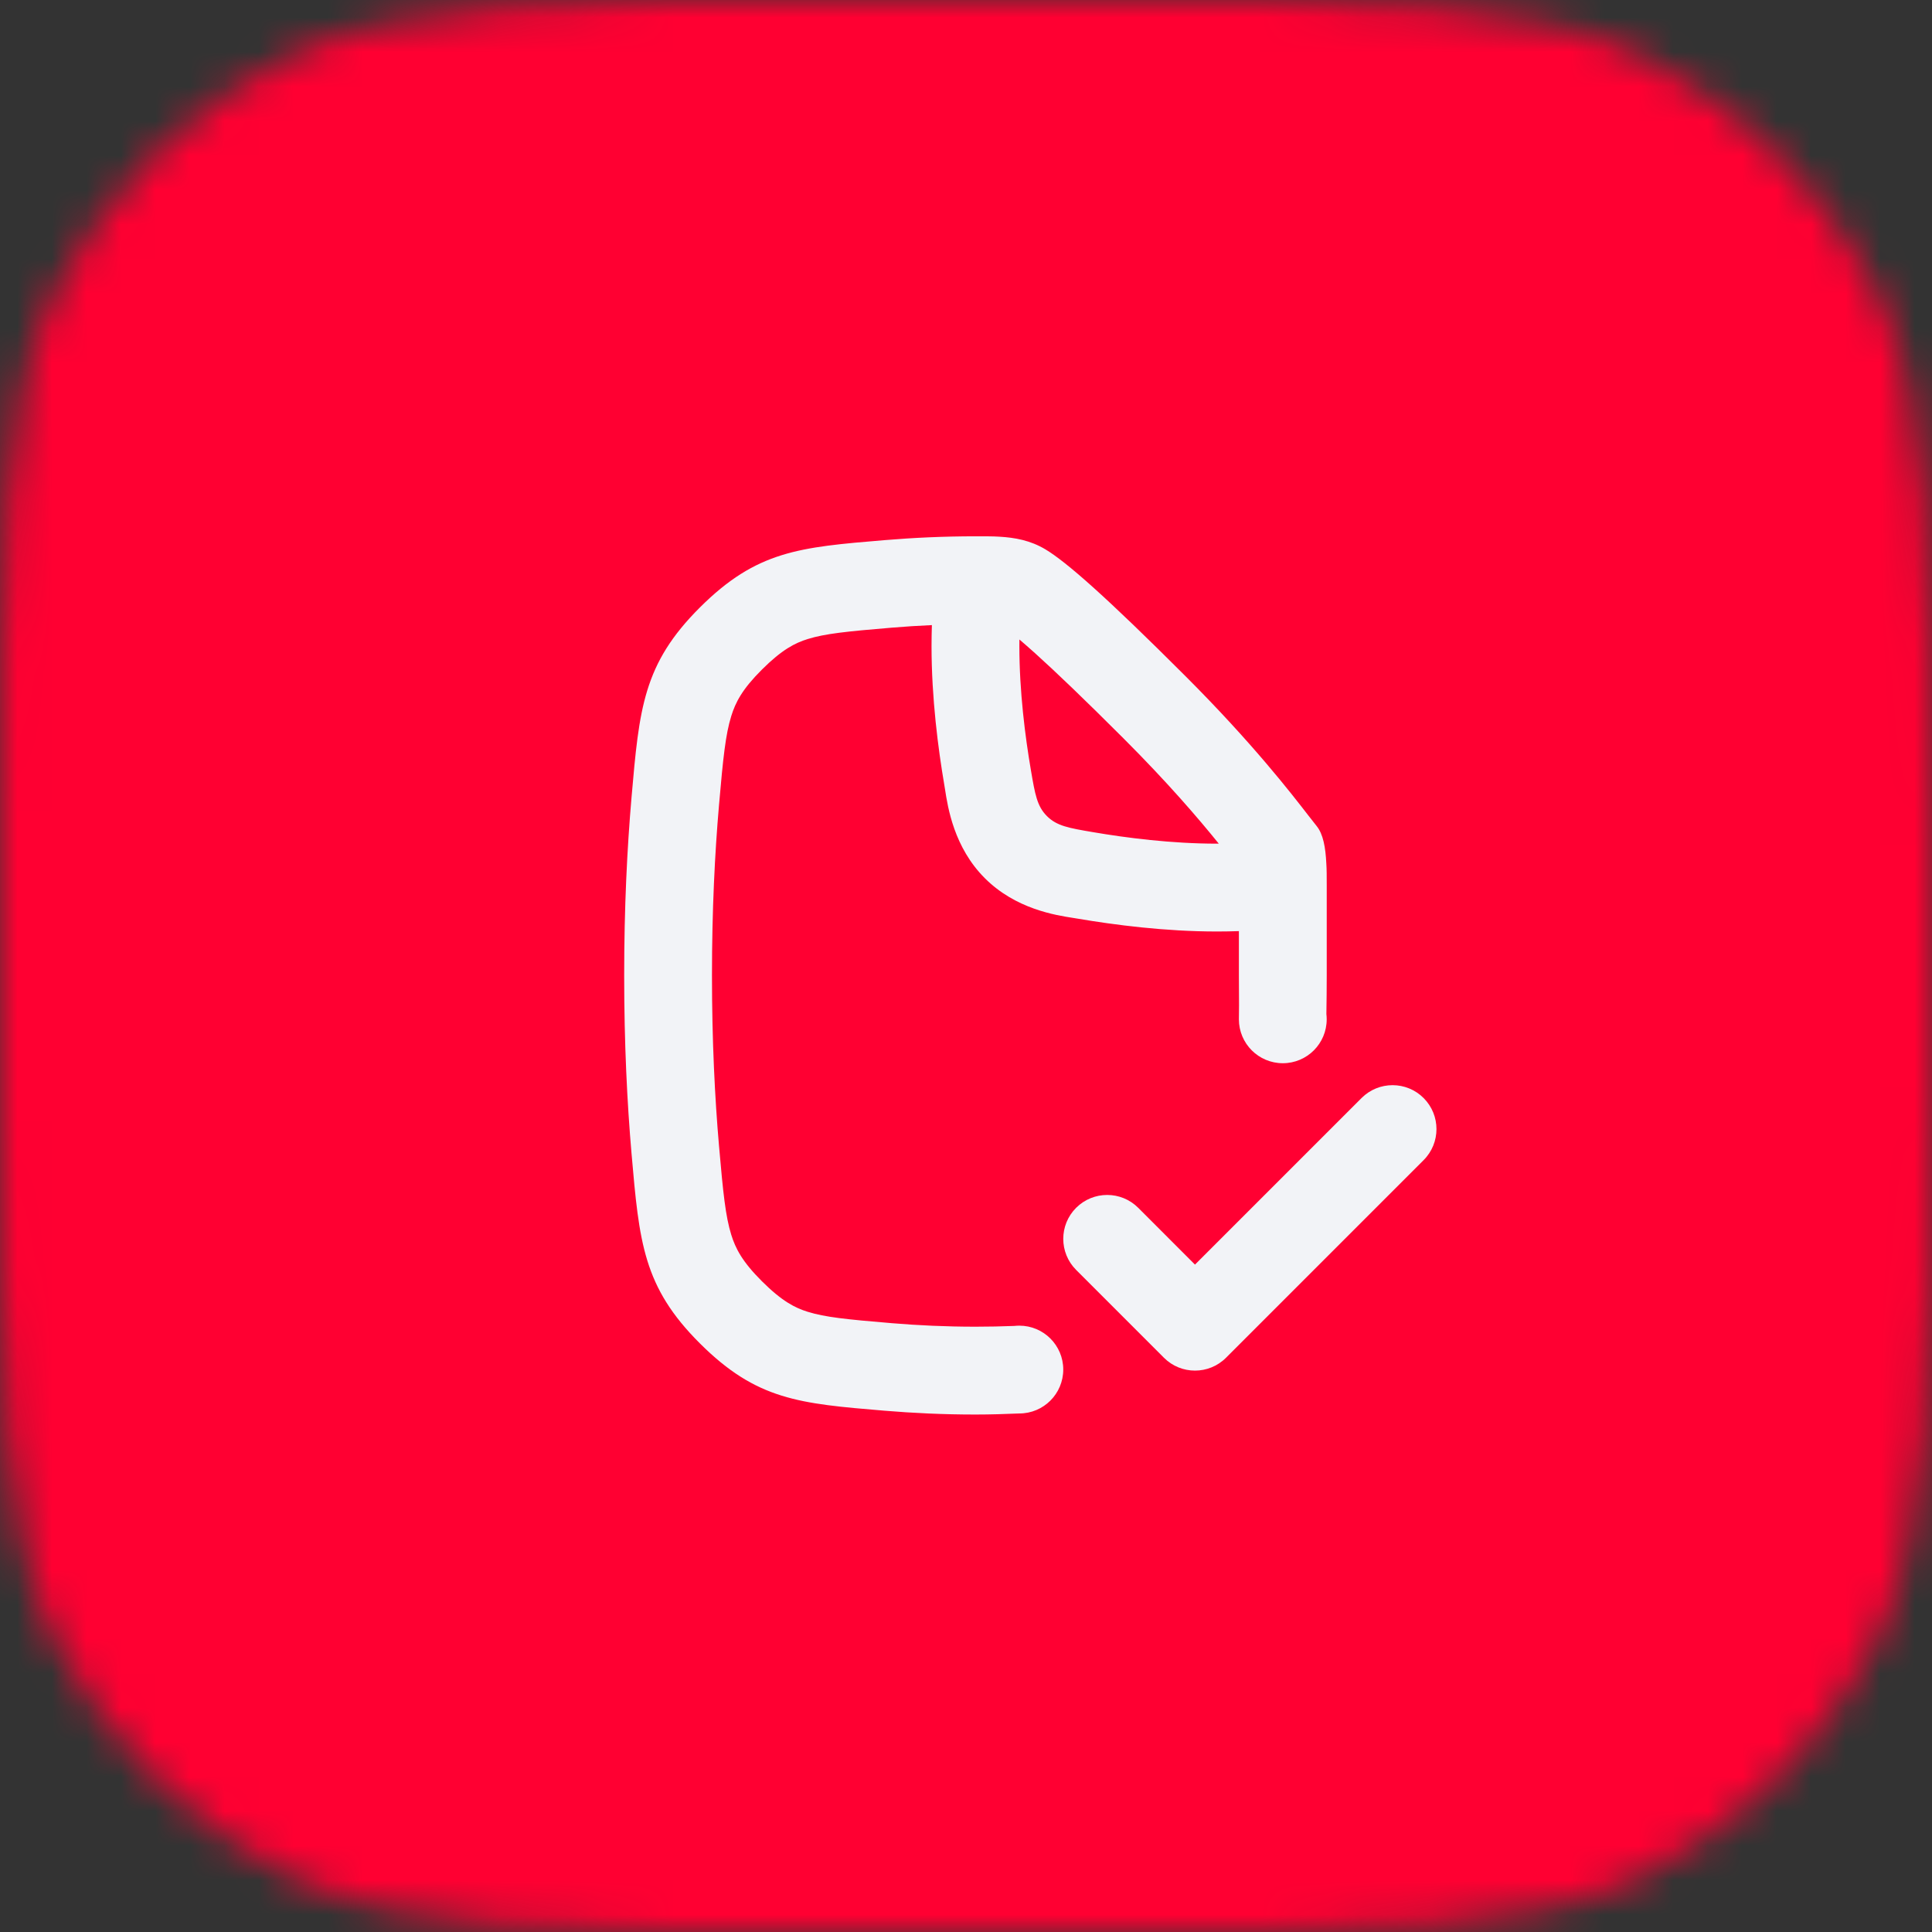
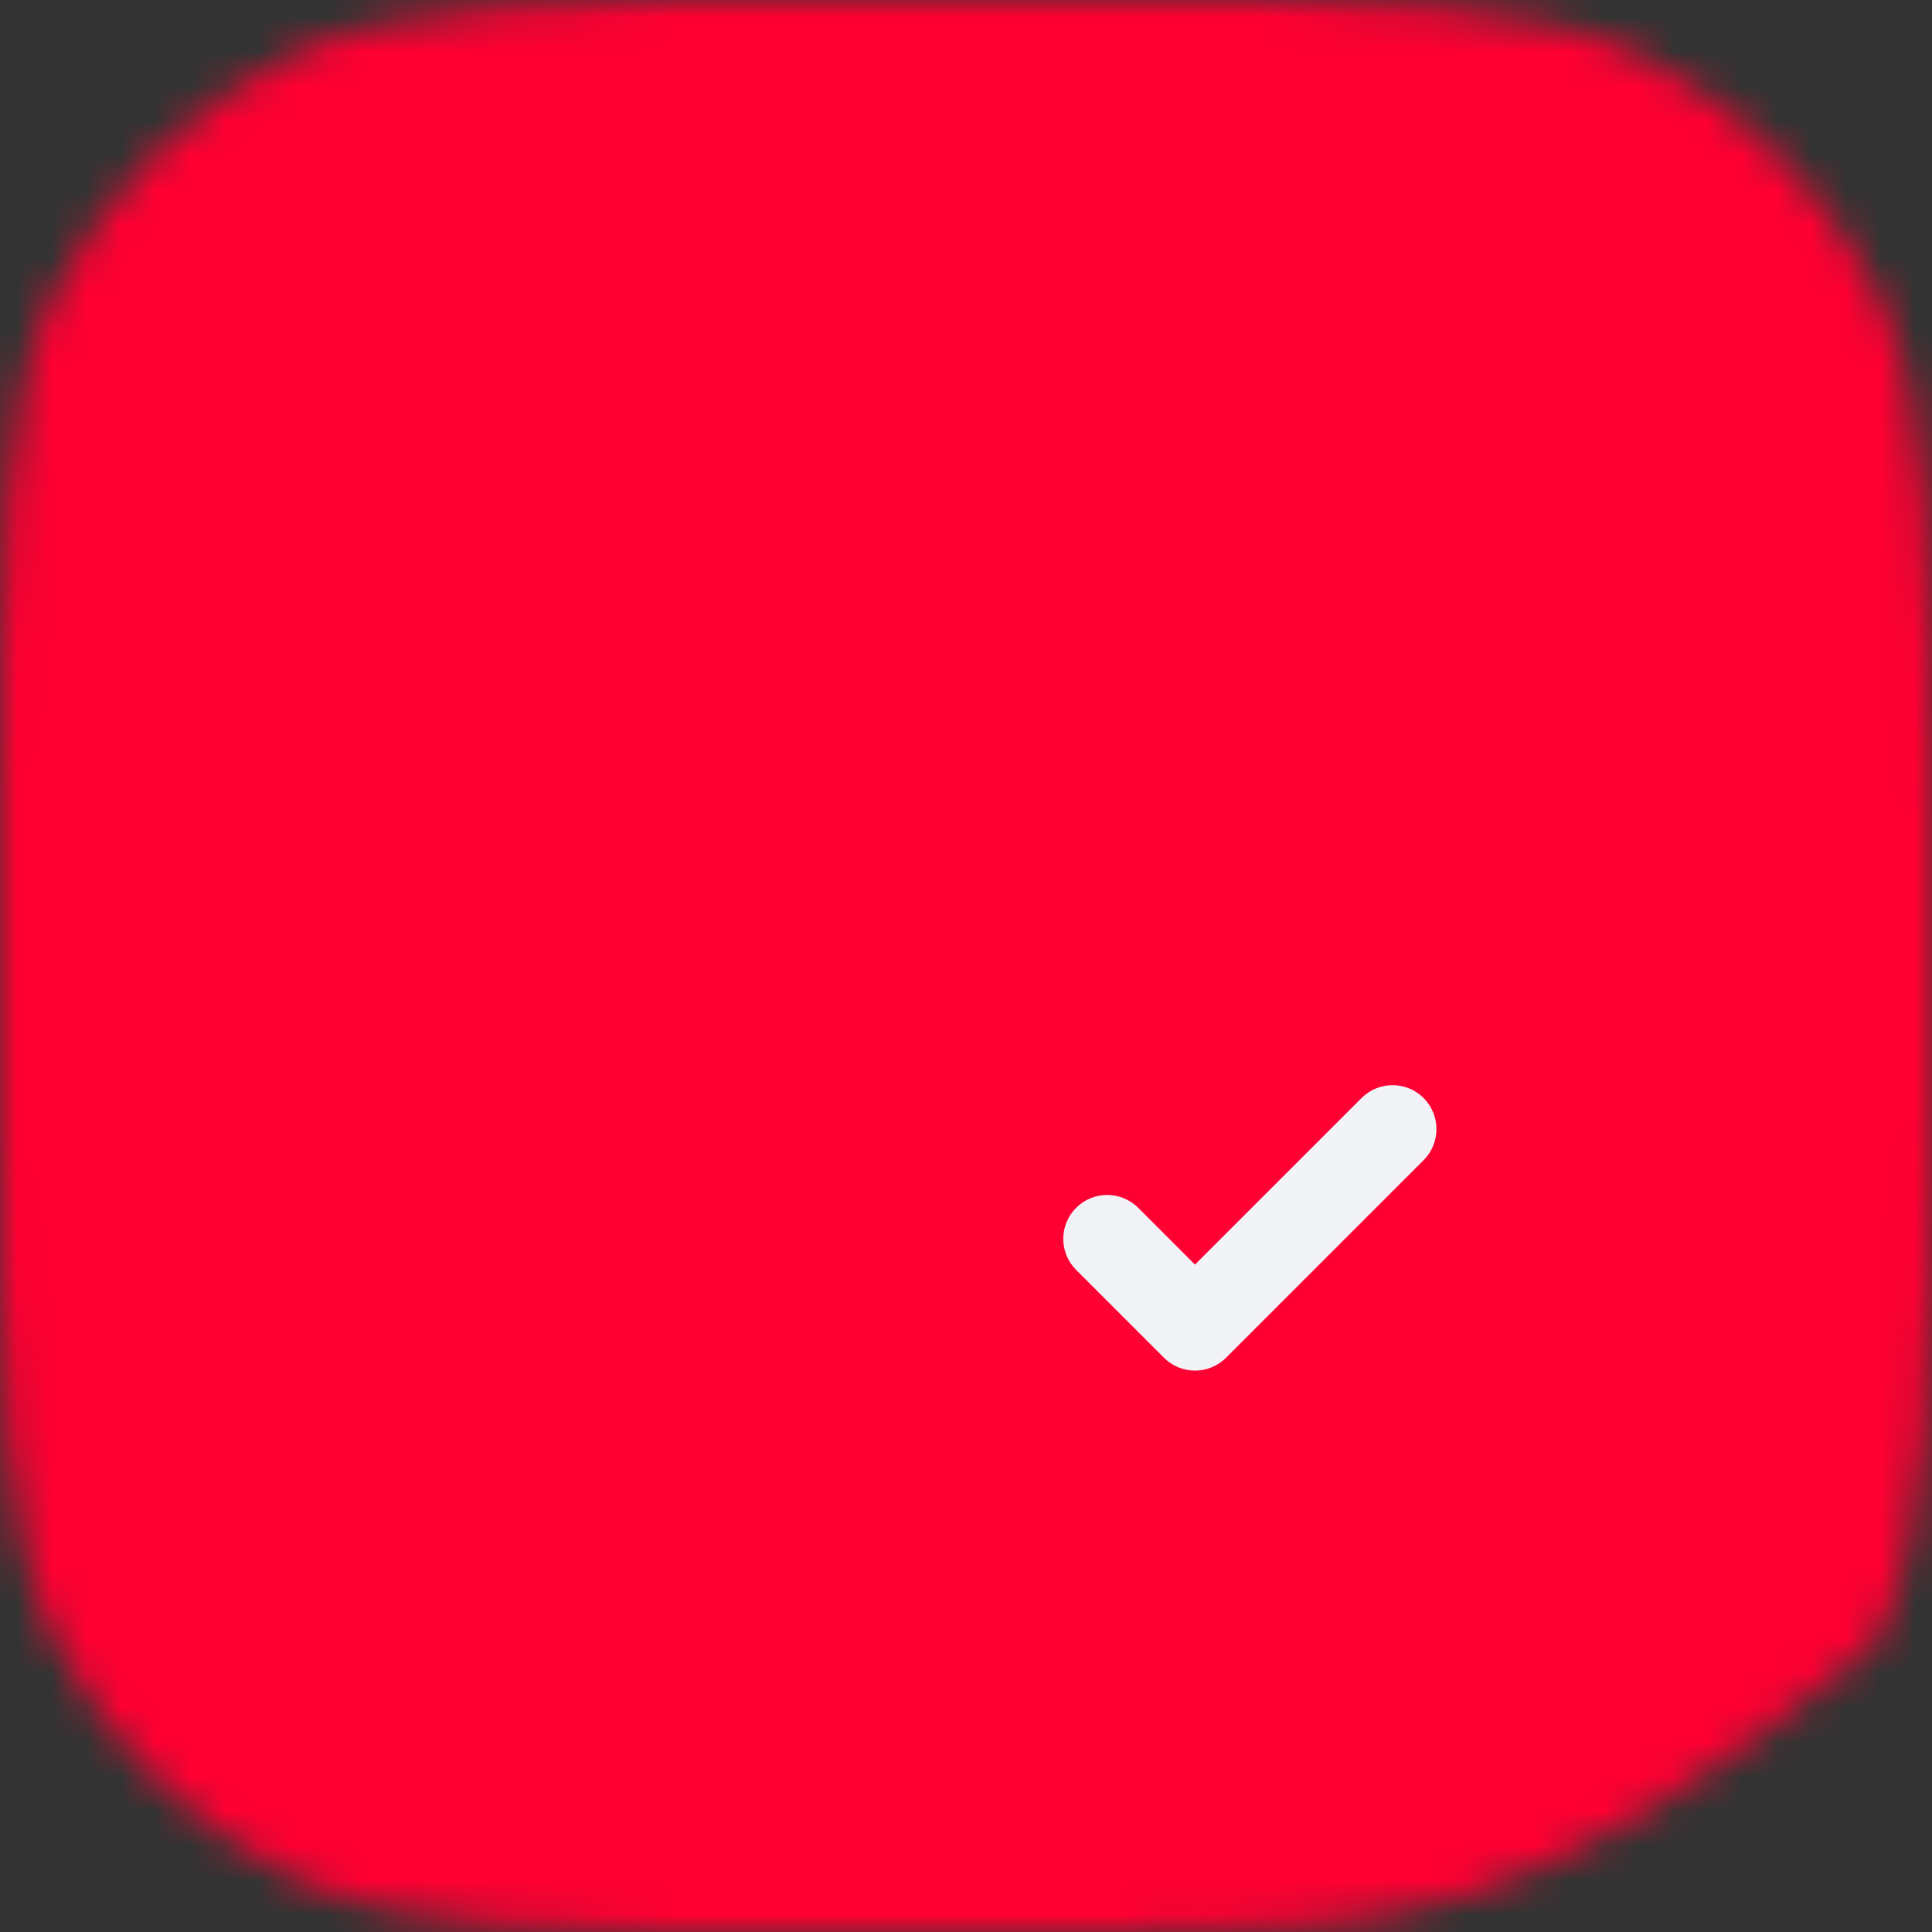
<svg xmlns="http://www.w3.org/2000/svg" width="56" height="56" viewBox="0 0 56 56" fill="none">
  <rect x="0" y="0" width="56" height="56" fill="#333333" stroke="none" />
  <g clip-path="url(#clip0_6636_97881)">
    <mask id="mask0_6636_97881" style="mask-type:alpha" maskUnits="userSpaceOnUse" x="0" y="0" width="56" height="56">
-       <path d="M0 24.436C0 15.883 0 11.606 1.665 8.339C3.129 5.465 5.465 3.129 8.339 1.665C11.606 0 15.883 0 24.436 0H31.564C40.117 0 44.394 0 47.661 1.665C50.535 3.129 52.871 5.465 54.335 8.339C56 11.606 56 15.883 56 24.436V31.564C56 40.117 56 44.394 54.335 47.661C52.871 50.535 50.535 52.871 47.661 54.335C44.394 56 40.117 56 31.564 56H24.436C15.883 56 11.606 56 8.339 54.335C5.465 52.871 3.129 50.535 1.665 47.661C0 44.394 0 40.117 0 31.564V24.436Z" fill="#0097FD" />
+       <path d="M0 24.436C0 15.883 0 11.606 1.665 8.339C3.129 5.465 5.465 3.129 8.339 1.665C11.606 0 15.883 0 24.436 0H31.564C40.117 0 44.394 0 47.661 1.665C50.535 3.129 52.871 5.465 54.335 8.339C56 11.606 56 15.883 56 24.436V31.564C56 40.117 56 44.394 54.335 47.661C44.394 56 40.117 56 31.564 56H24.436C15.883 56 11.606 56 8.339 54.335C5.465 52.871 3.129 50.535 1.665 47.661C0 44.394 0 40.117 0 31.564V24.436Z" fill="#0097FD" />
    </mask>
    <g mask="url(#mask0_6636_97881)">
      <rect width="56" height="56" fill="#FF0032" />
      <g clip-path="url(#clip1_6636_97881)">
-         <path fill-rule="evenodd" clip-rule="evenodd" d="M20.288 17.606C21.935 15.965 23.17 15.862 25.641 15.656C26.467 15.587 27.349 15.545 28.274 15.545L28.435 15.545C28.506 15.545 28.576 15.546 28.646 15.546C28.764 15.547 28.869 15.55 28.963 15.556C29.422 15.582 29.866 15.664 30.298 15.921C30.91 16.286 32.078 17.315 34.367 19.604C36.296 21.533 37.419 22.985 37.935 23.652L37.936 23.653C38.032 23.776 38.107 23.874 38.162 23.941C38.353 24.175 38.421 24.56 38.444 25.025C38.456 25.195 38.456 25.404 38.456 25.663L38.456 28.273C38.456 28.655 38.452 29.028 38.446 29.391C38.452 29.442 38.455 29.493 38.455 29.545C38.455 30.248 37.886 30.818 37.183 30.818C36.48 30.818 35.91 30.248 35.91 29.545C35.916 29.272 35.914 28.994 35.912 28.709C35.911 28.565 35.91 28.42 35.91 28.273L35.91 26.989C35.7 26.996 35.488 27 35.274 27C33.76 27 32.29 26.806 31.251 26.63C31.214 26.623 31.171 26.617 31.122 26.609C30.597 26.528 29.44 26.35 28.546 25.455C27.651 24.561 27.473 23.404 27.392 22.879C27.384 22.83 27.378 22.787 27.371 22.75C27.194 21.711 27.001 20.241 27.001 18.727C27.001 18.523 27.005 18.32 27.011 18.119C26.614 18.136 26.227 18.162 25.852 18.193C24.532 18.303 23.914 18.367 23.412 18.523C23.045 18.637 22.669 18.826 22.084 19.409C21.513 19.978 21.318 20.36 21.195 20.758C21.03 21.294 20.96 21.96 20.841 23.333C20.72 24.728 20.637 26.375 20.637 28.273C20.637 30.172 20.72 31.819 20.841 33.214C20.96 34.587 21.03 35.253 21.195 35.788C21.318 36.185 21.513 36.568 22.084 37.137C22.669 37.72 23.045 37.909 23.412 38.023C23.913 38.179 24.531 38.243 25.85 38.353C26.613 38.417 27.425 38.455 28.274 38.455C28.657 38.455 29.032 38.447 29.399 38.433C29.448 38.428 29.497 38.425 29.546 38.425C30.249 38.425 30.819 38.995 30.819 39.697C30.819 40.4 30.249 40.97 29.546 40.97C29.132 40.987 28.708 41.001 28.274 41.001C27.348 41.001 26.465 40.959 25.639 40.89C23.169 40.684 21.934 40.581 20.288 38.94C18.641 37.299 18.529 36.011 18.305 33.434C18.178 31.967 18.092 30.246 18.092 28.273C18.092 26.301 18.178 24.58 18.305 23.113C18.529 20.536 18.641 19.247 20.288 17.606ZM31.679 24.12C30.981 24.001 30.632 23.942 30.346 23.655C30.059 23.369 30 23.02 29.881 22.322C29.716 21.358 29.547 20.043 29.547 18.727C29.547 18.663 29.547 18.6 29.548 18.536C29.674 18.643 29.824 18.774 30.001 18.933C30.607 19.479 31.435 20.272 32.567 21.404C33.847 22.684 34.731 23.716 35.327 24.454L35.274 24.454C33.958 24.454 32.643 24.285 31.679 24.12Z" fill="#F2F3F7" />
        <path d="M41.264 33.627C41.761 33.13 41.761 32.324 41.264 31.827C40.767 31.33 39.962 31.33 39.465 31.827L34.637 36.655L32.992 35.009C32.495 34.512 31.689 34.512 31.192 35.009C30.695 35.506 30.695 36.312 31.192 36.809L33.737 39.355C34.234 39.852 35.04 39.852 35.537 39.355L41.264 33.627Z" fill="#F2F3F7" />
      </g>
    </g>
  </g>
  <defs>
    <clipPath id="clip0_6636_97881">
      <rect width="56" height="56" fill="white" />
    </clipPath>
    <clipPath id="clip1_6636_97881">
      <rect width="30.546" height="30.546" fill="white" transform="translate(13 13)" />
    </clipPath>
  </defs>
</svg>